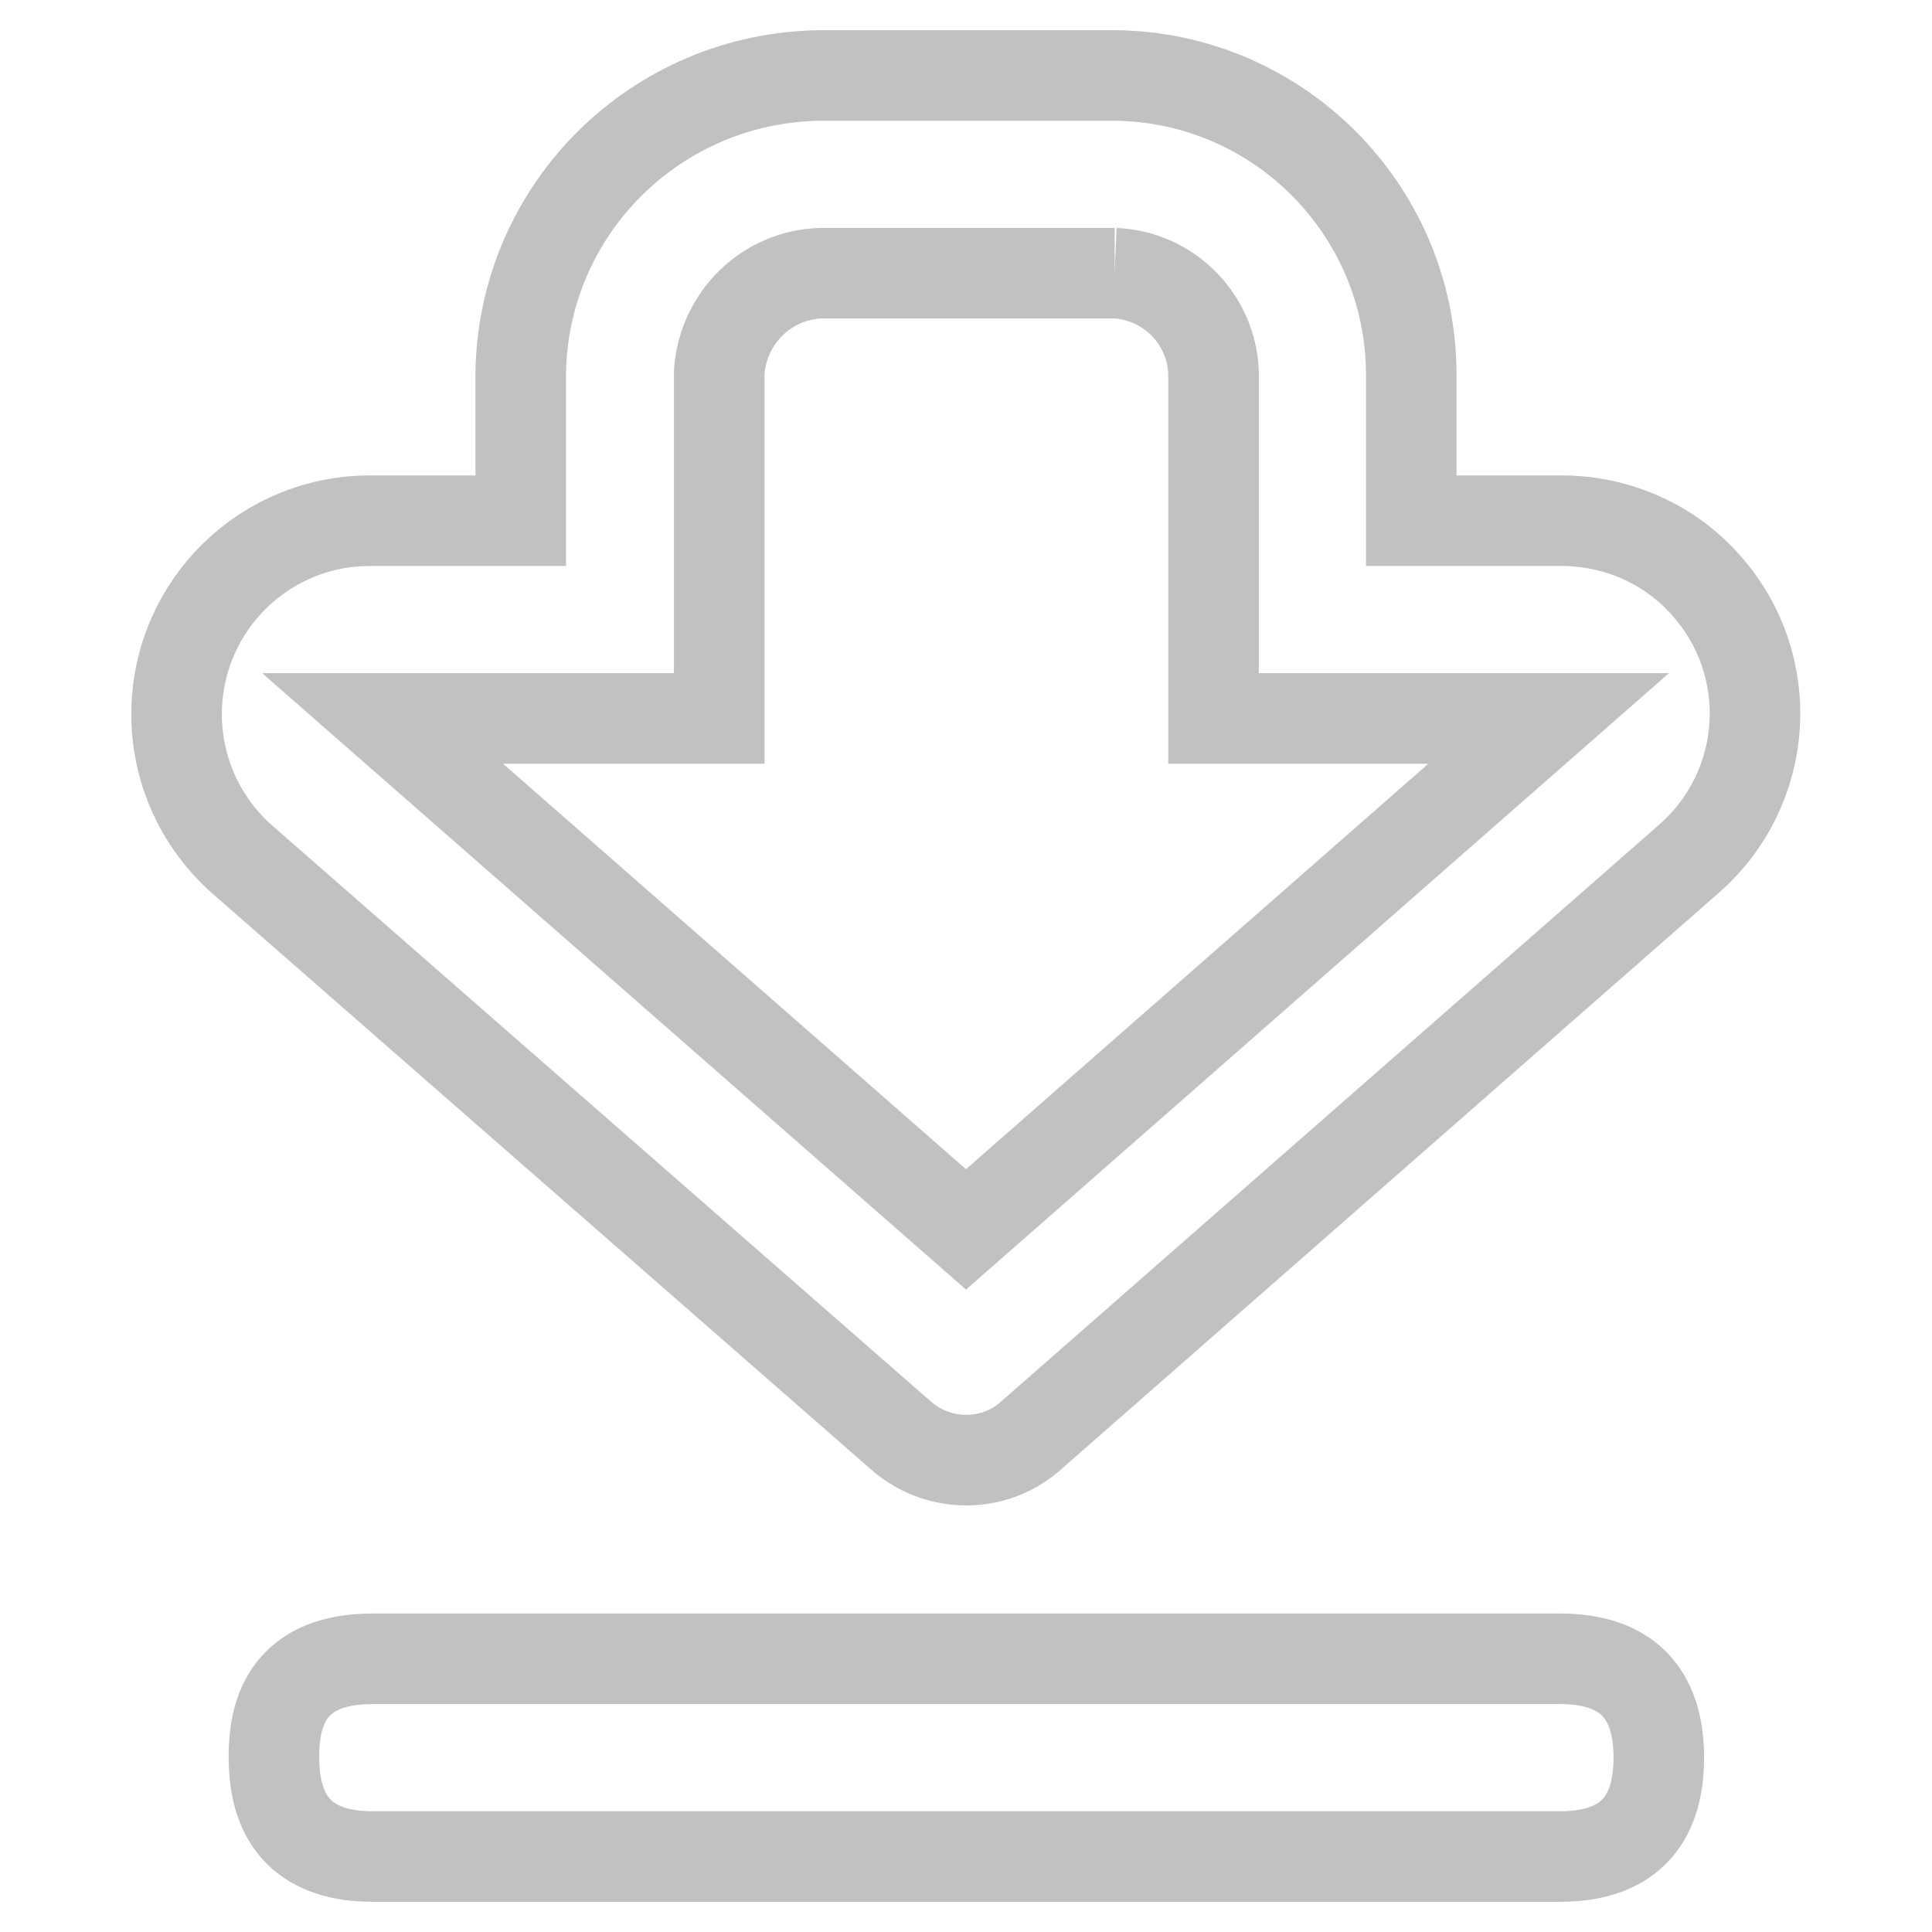
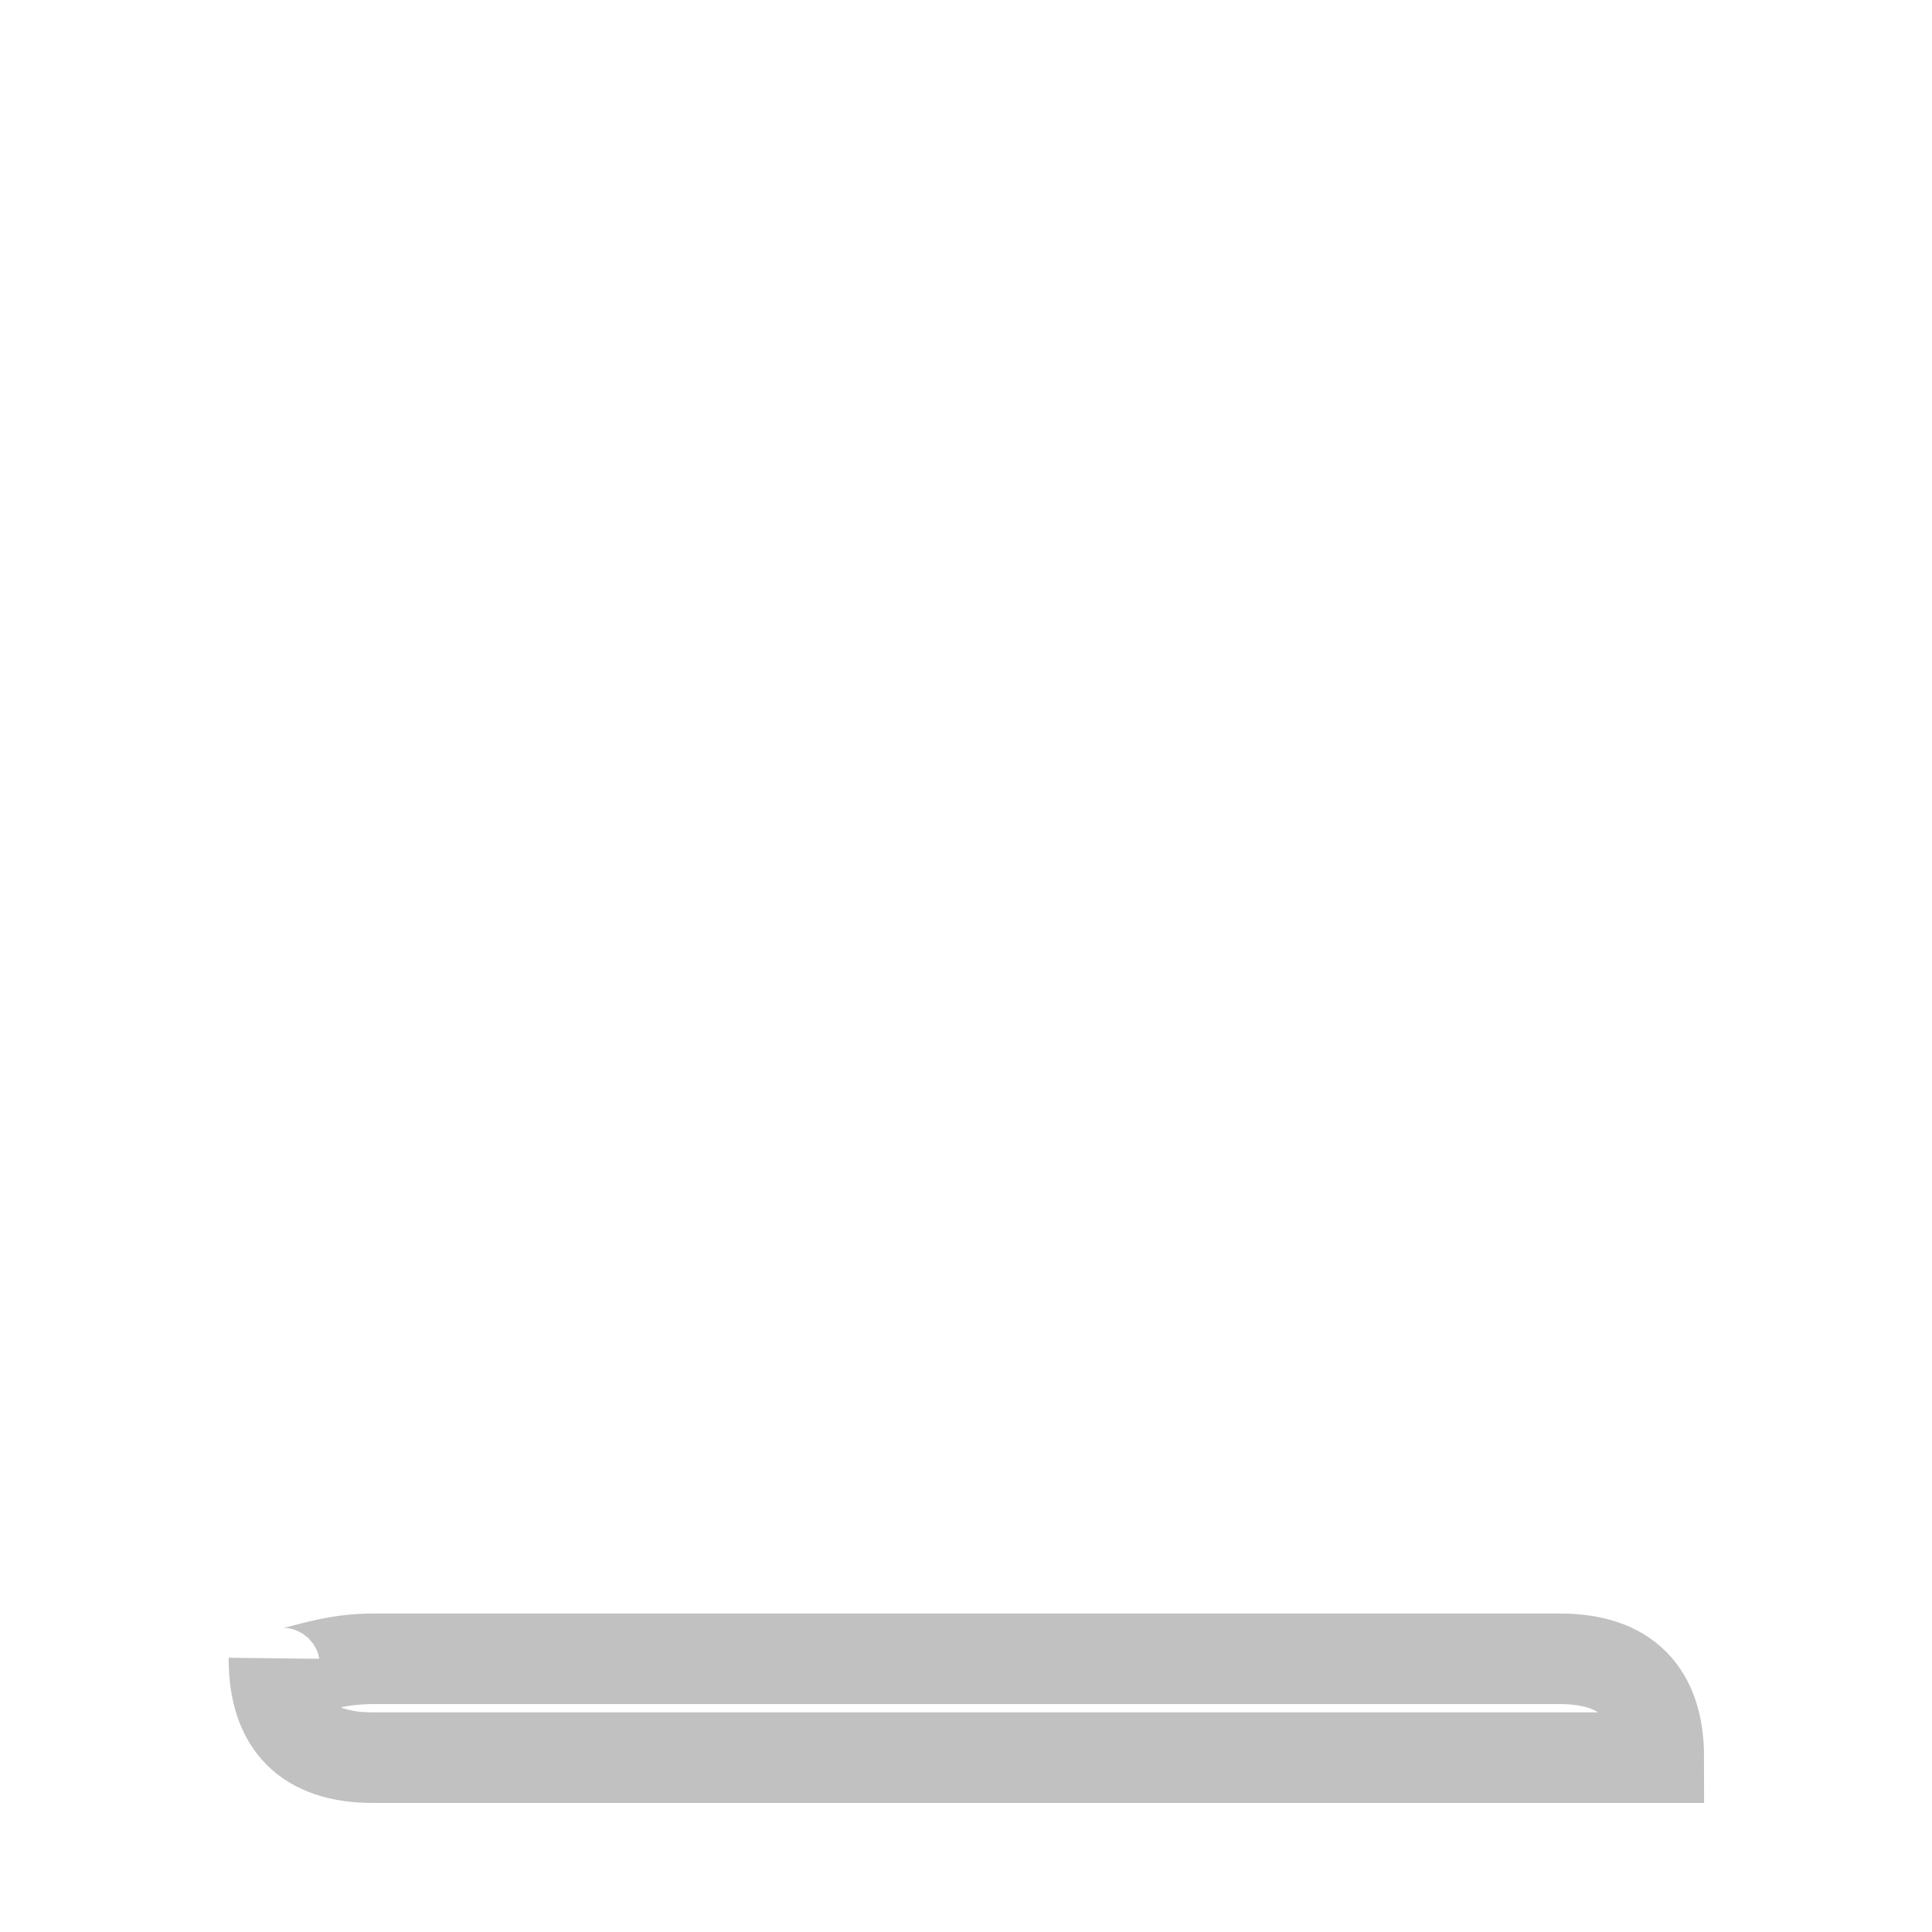
<svg xmlns="http://www.w3.org/2000/svg" version="1.1" x="0px" y="0px" viewBox="0 0 256 256" enable-background="new 0 0 256 256" xml:space="preserve">
  <g>
-     <path stroke-width="12" fill-opacity="0" stroke="#c2c1c1" d="M49.4,219.8h157.3c8.7,0,13.1,4.4,13.1,13.1l0,0c0,8.7-4.4,13.1-13.1,13.1H49.4c-8.7,0-13.1-4.4-13.1-13.1 l0,0C36.2,224.1,40.6,219.8,49.4,219.8z" />
-     <path stroke-width="12" fill-opacity="0" stroke="#c2c1c1" d="M147.7,36.2c7.1,0.3,12.8,6,13.1,13.1v45.9h44.4L128,162.9L50.7,95.2h44.6V49.3c0.5-7.2,6.3-12.9,13.5-13.1 H147.7 M147.7,10h-38.9C87,10.2,69.4,27.6,69,49.3V69H49.4c-14.2-0.2-25.8,11.1-26,25.3c-0.1,7.4,3,14.5,8.6,19.5l87.6,76.6 c4.9,4.1,12,4.1,16.8,0l87.5-76.7c10.6-9.4,11.6-25.5,2.2-36.1c-4.9-5.6-12.1-8.7-19.5-8.6H187V49.3 C186.8,27.7,169.3,10.2,147.7,10z" />
+     <path stroke-width="12" fill-opacity="0" stroke="#c2c1c1" d="M49.4,219.8h157.3c8.7,0,13.1,4.4,13.1,13.1l0,0H49.4c-8.7,0-13.1-4.4-13.1-13.1 l0,0C36.2,224.1,40.6,219.8,49.4,219.8z" />
  </g>
</svg>